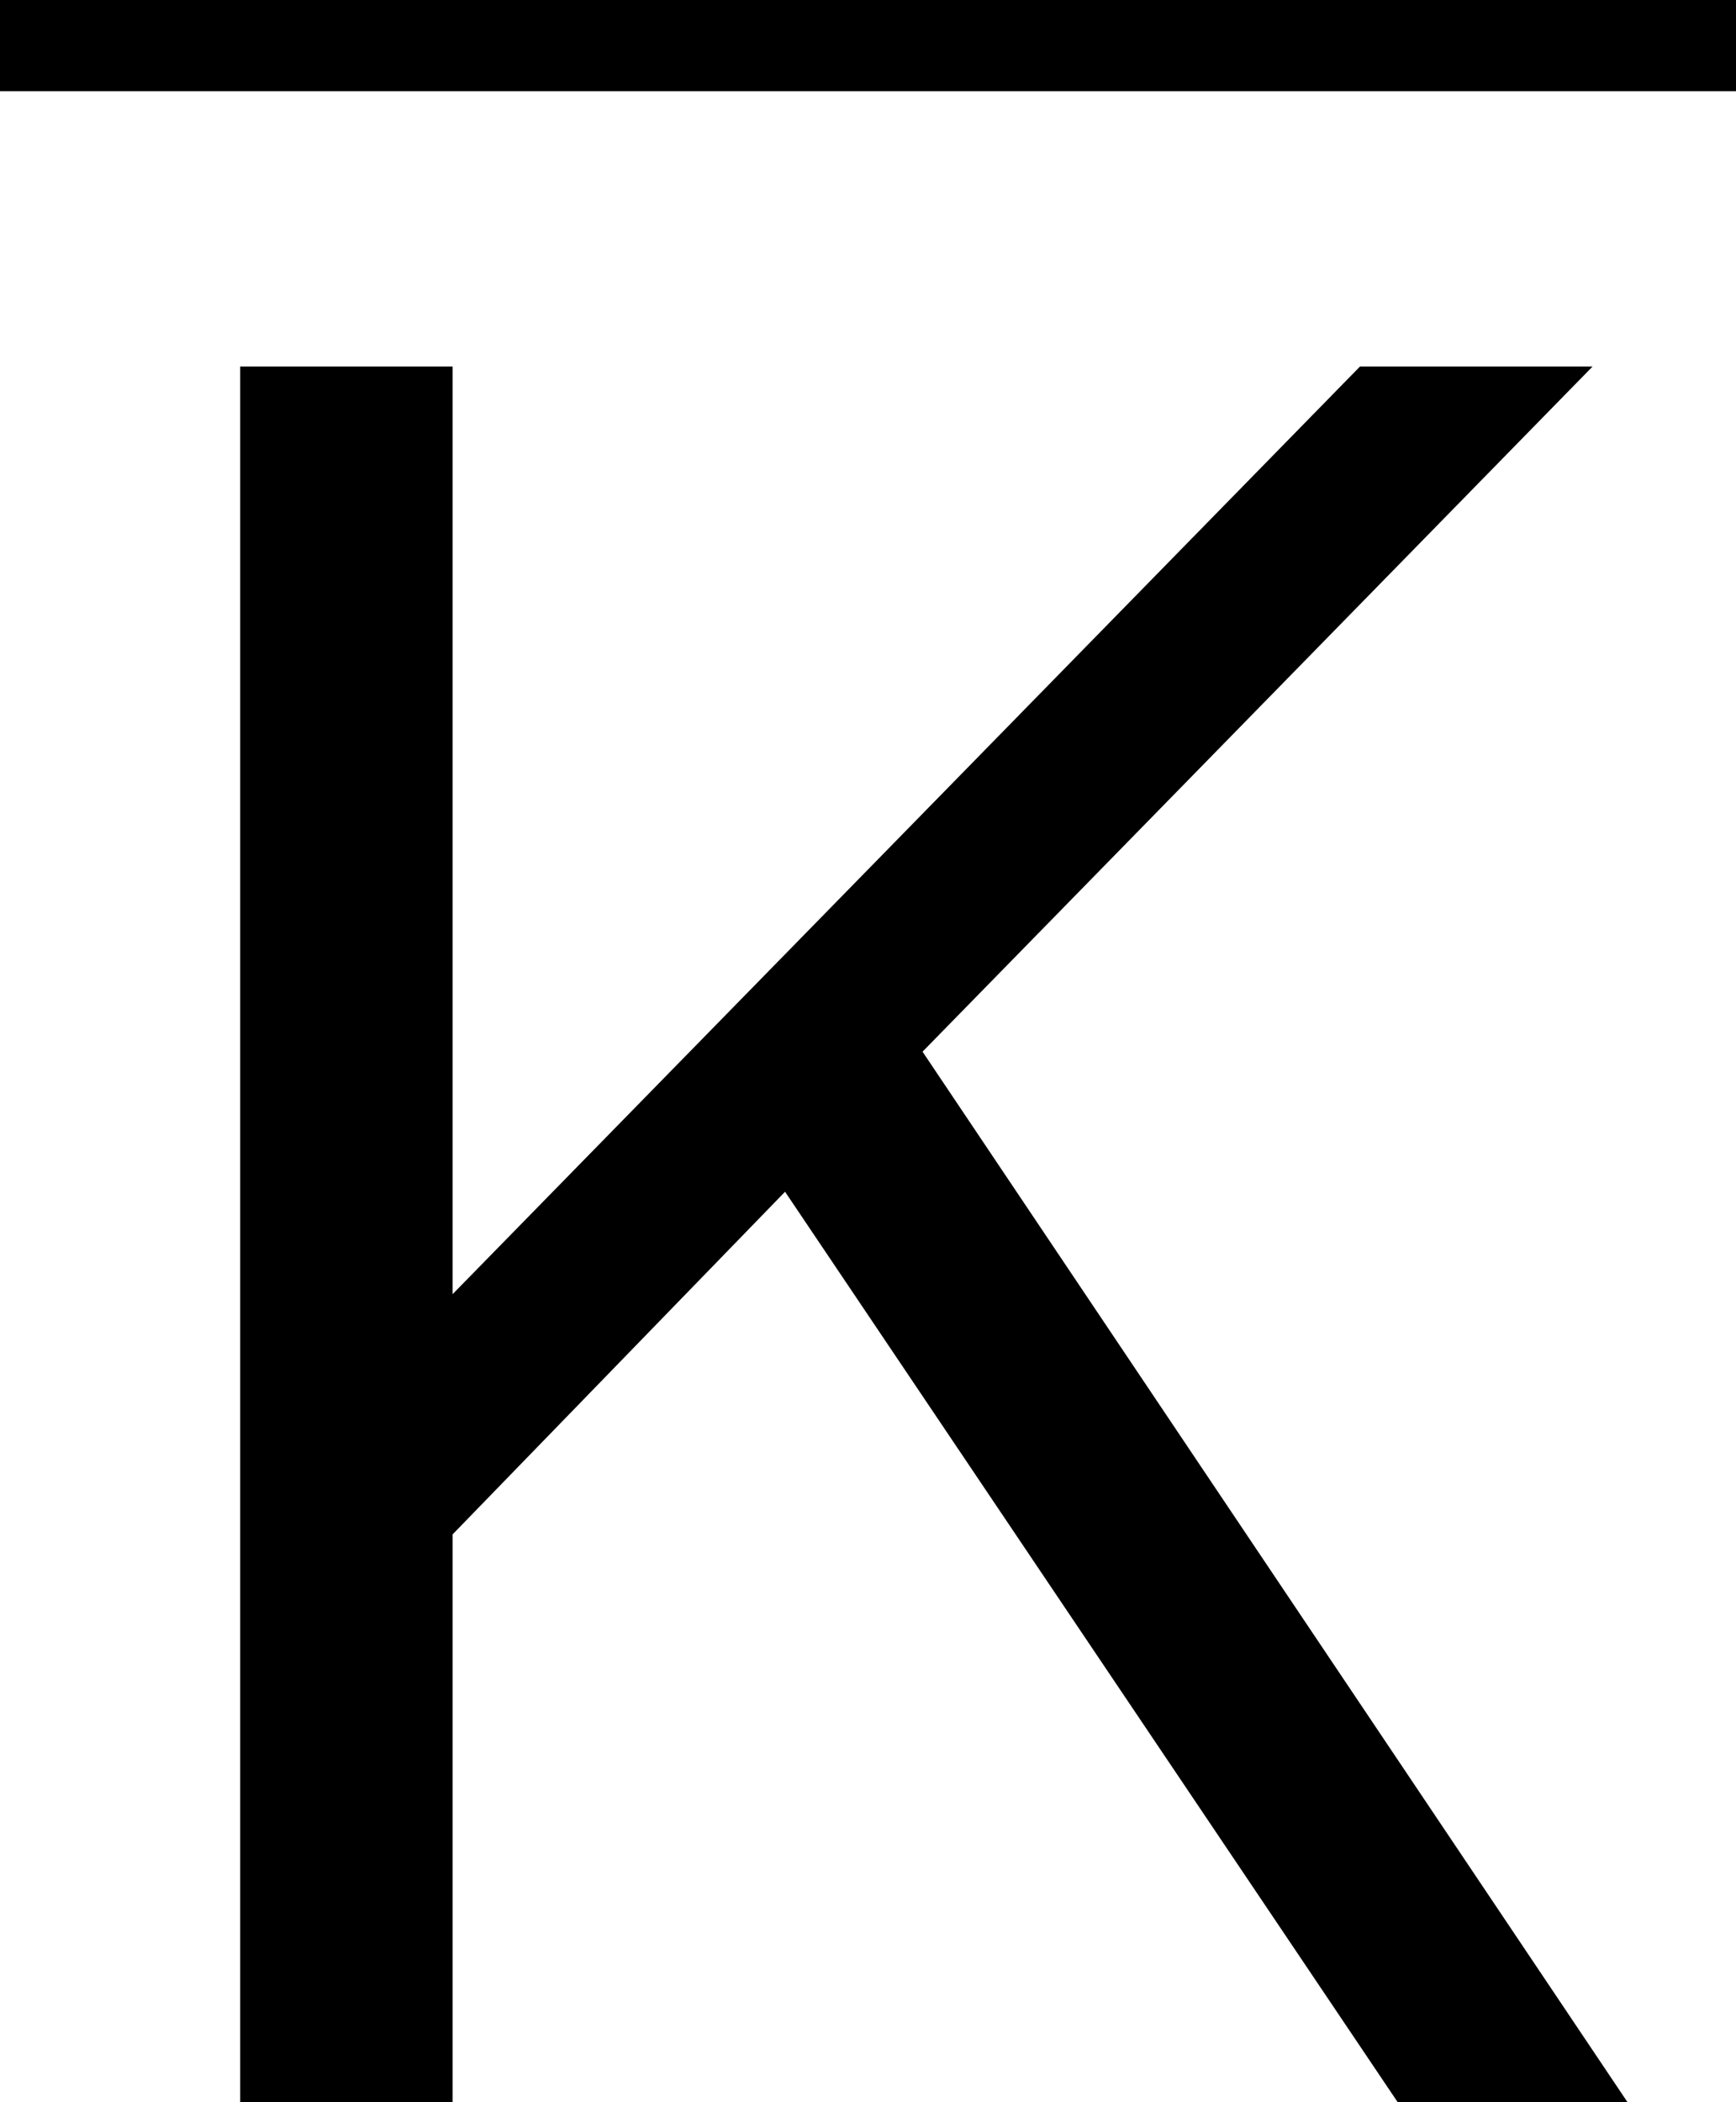
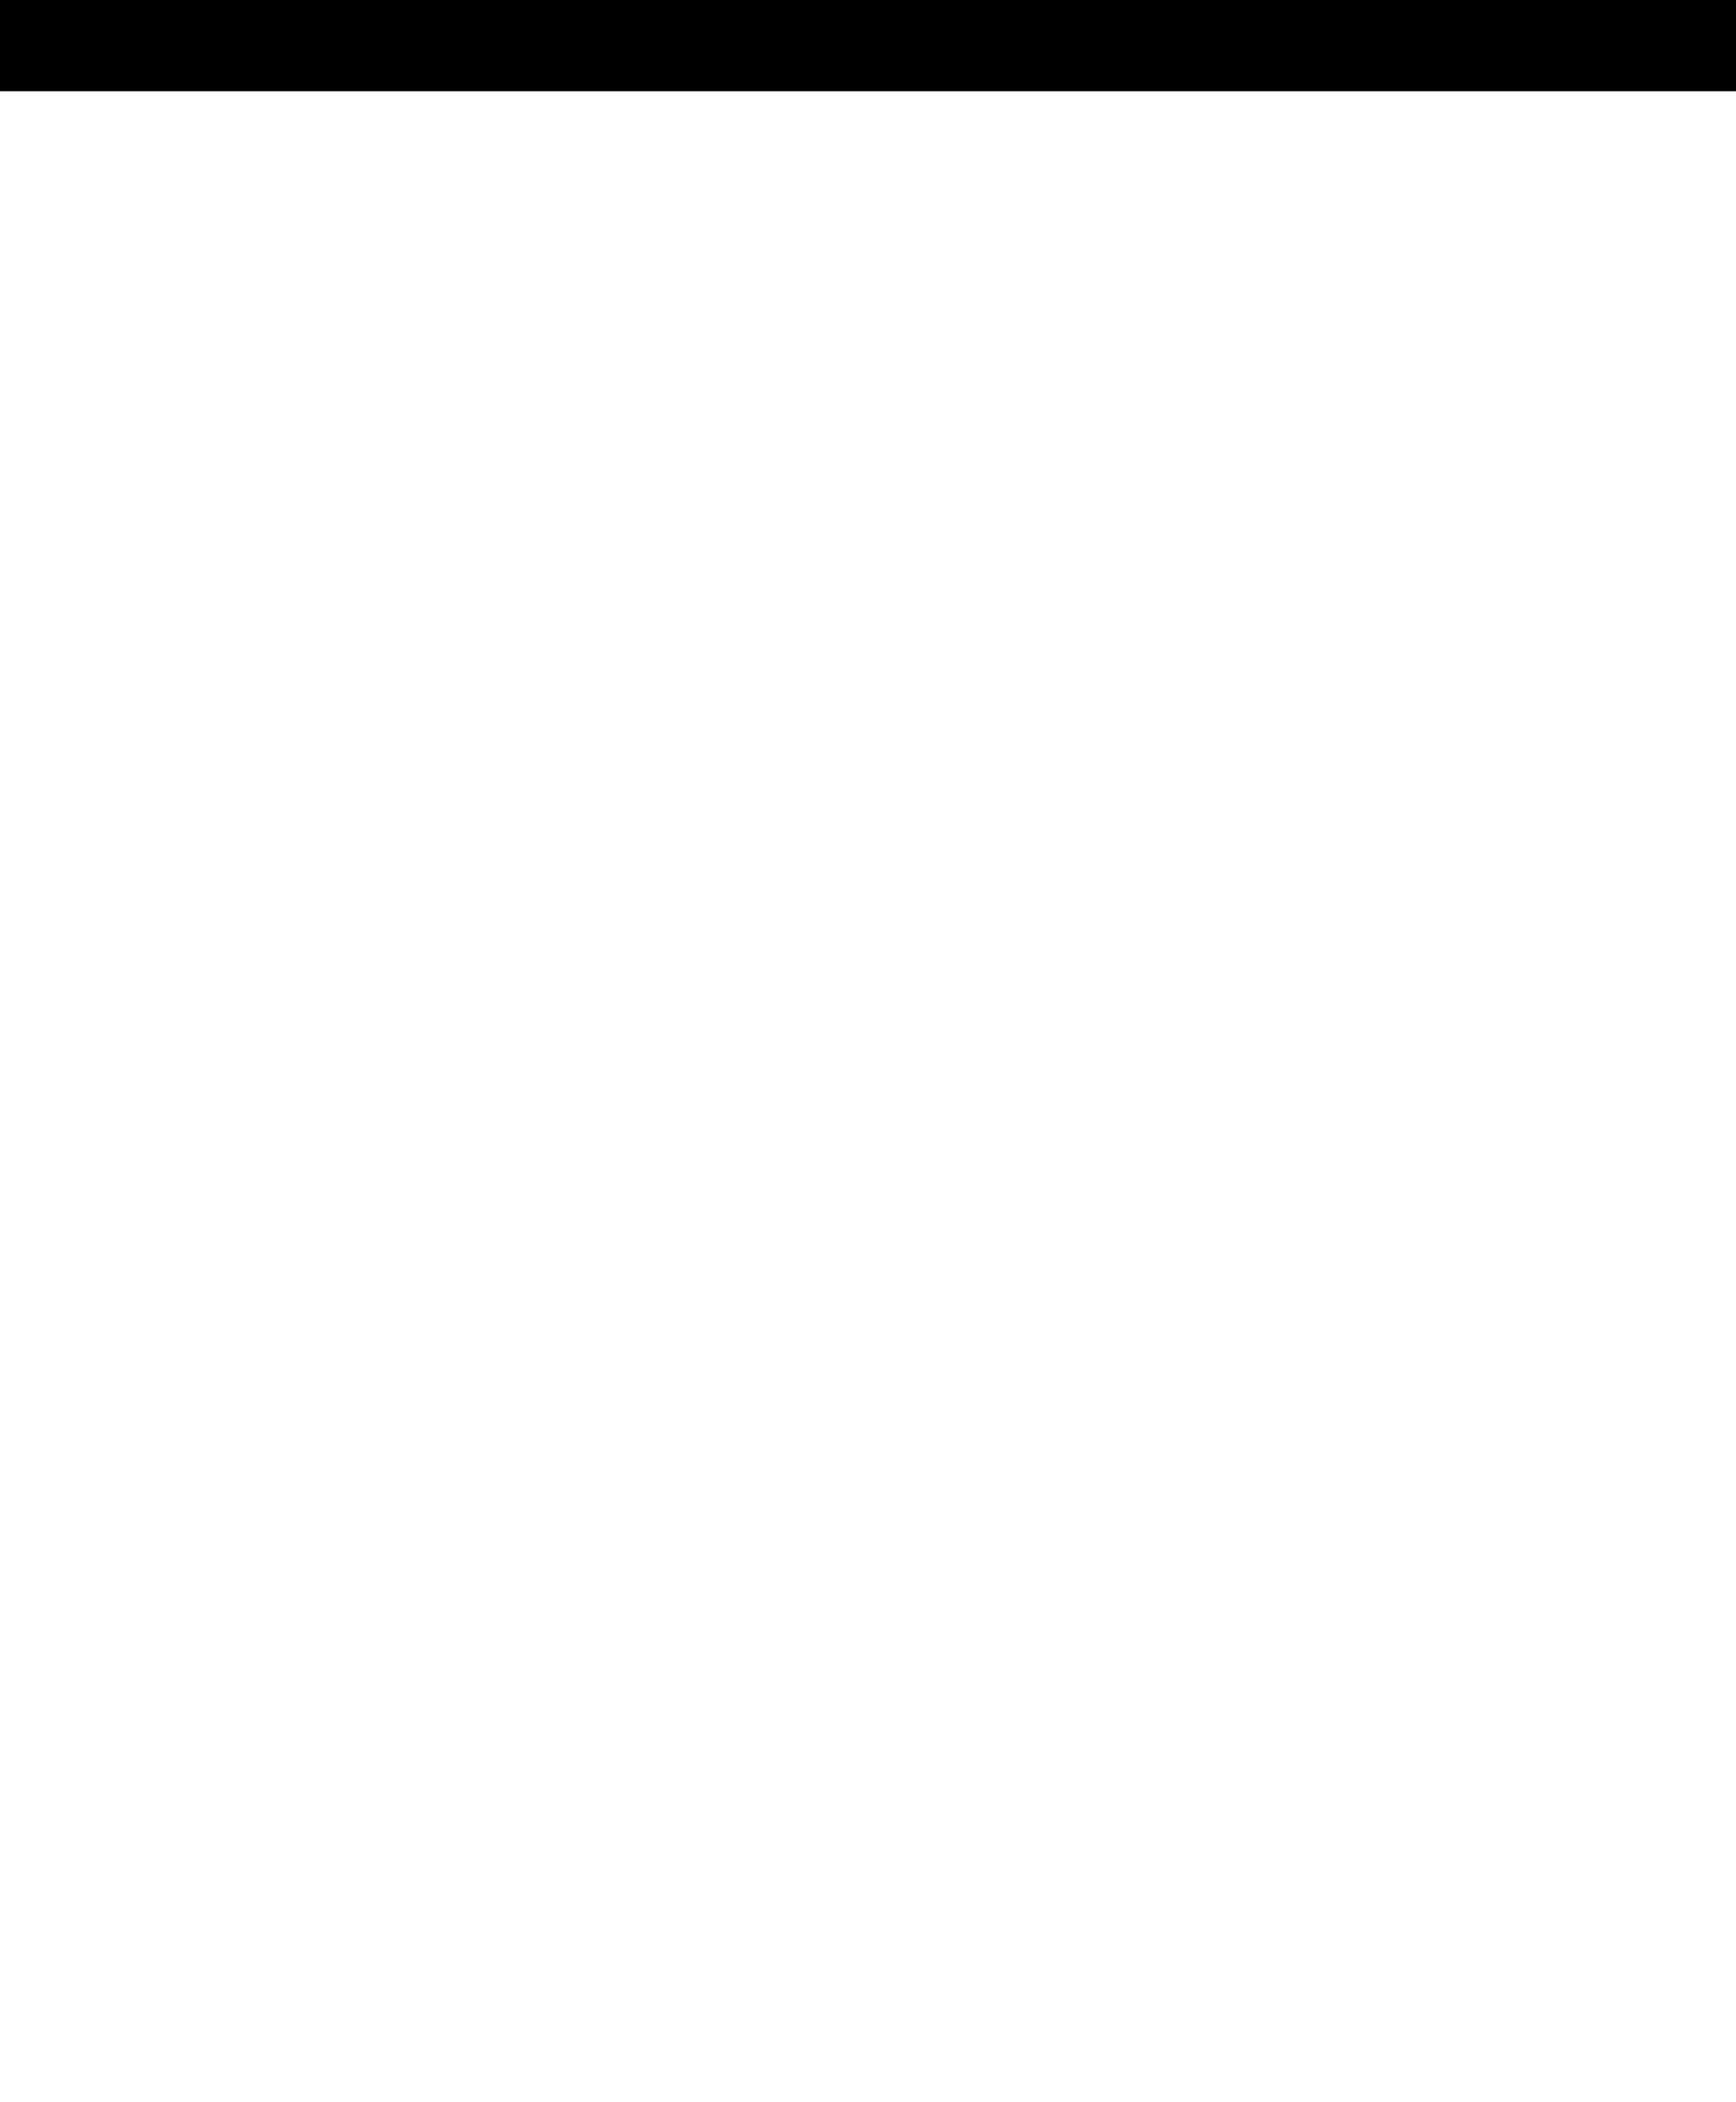
<svg xmlns="http://www.w3.org/2000/svg" xmlns:xlink="http://www.w3.org/1999/xlink" version="1.1" width="7.576pt" height="9.17pt" viewBox="0 -9.17 7.576 9.17">
  <defs>
-     <path id="g7-75" d="m7.102 0l-3.076-4.582l2.924-2.989h-1.015l-3.96 4.047v-4.047h-.927v7.571h.927v-2.476l1.451-1.495l2.673 3.971h1.004z" />
-   </defs>
+     </defs>
  <g id="page939">
    <rect x="0" y="-9.17" height=".398" width="7.576" />
    <use x="0" y="0" xlink:href="#g7-75" />
  </g>
</svg>